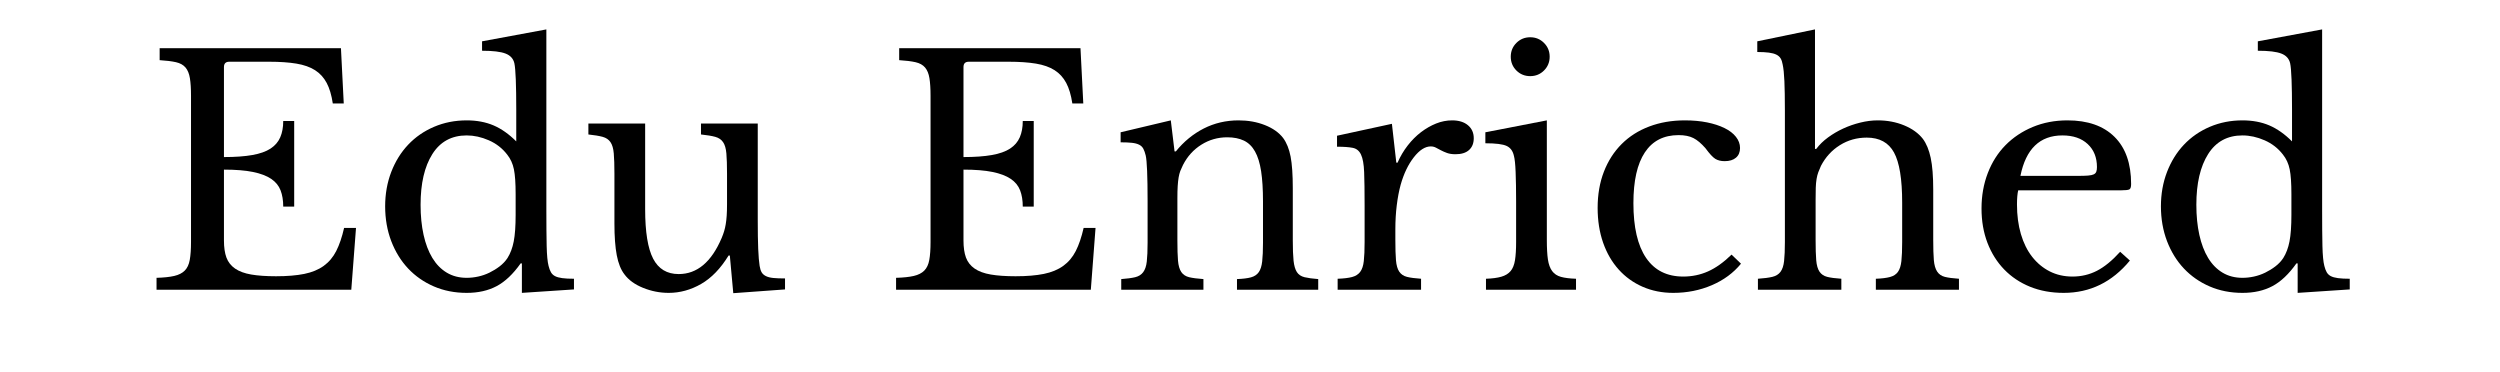
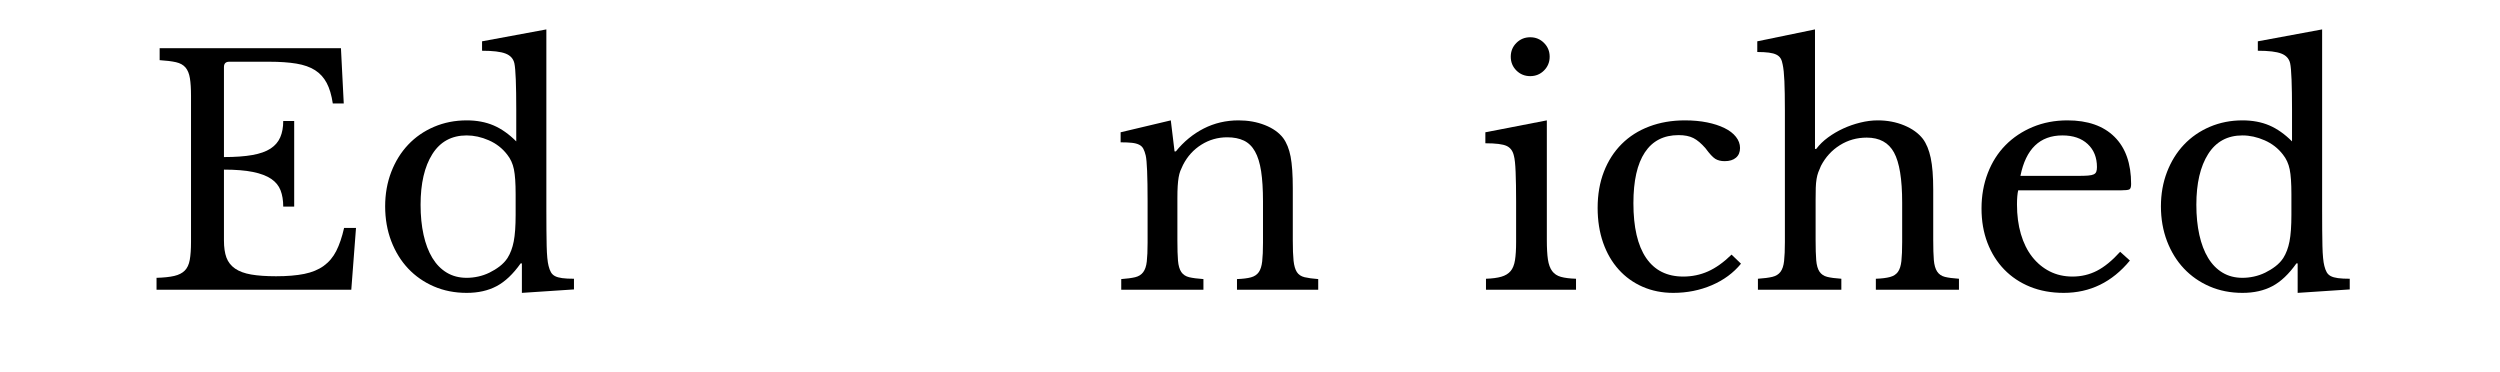
<svg xmlns="http://www.w3.org/2000/svg" width="1692" zoomAndPan="magnify" viewBox="0 0 1269 189" height="252" preserveAspectRatio="xMidYMid meet" version="1.0">
  <defs>
    <g />
  </defs>
  <g fill="#000000" fill-opacity="1">
    <g transform="translate(72.285, 147.069)">
      <g>
        <path d="M 41.391 -67.344 C 47.117 -67.344 51.922 -67.688 55.797 -68.375 C 59.672 -69.062 62.75 -70.148 65.031 -71.641 C 67.312 -73.129 68.957 -75.039 69.969 -77.375 C 70.977 -79.707 71.484 -82.469 71.484 -85.656 L 77.047 -85.656 L 77.047 -42.188 L 71.484 -42.188 C 71.484 -45.375 71.031 -48.133 70.125 -50.469 C 69.227 -52.801 67.641 -54.738 65.359 -56.281 C 63.078 -57.82 60 -58.988 56.125 -59.781 C 52.25 -60.57 47.336 -60.969 41.391 -60.969 L 41.391 -25 C 41.391 -21.488 41.812 -18.594 42.656 -16.312 C 43.508 -14.031 44.973 -12.172 47.047 -10.734 C 49.117 -9.305 51.852 -8.301 55.25 -7.719 C 58.645 -7.133 62.836 -6.844 67.828 -6.844 C 73.453 -6.844 78.227 -7.238 82.156 -8.031 C 86.082 -8.832 89.367 -10.188 92.016 -12.094 C 94.672 -14.008 96.797 -16.531 98.391 -19.656 C 99.984 -22.789 101.312 -26.691 102.375 -31.359 L 108.422 -31.359 L 106.031 0 L 7.172 0 L 7.172 -6.047 C 10.879 -6.148 13.875 -6.469 16.156 -7 C 18.438 -7.531 20.211 -8.43 21.484 -9.703 C 22.766 -10.984 23.613 -12.789 24.031 -15.125 C 24.457 -17.457 24.672 -20.484 24.672 -24.203 L 24.672 -98.391 C 24.672 -102.098 24.484 -105.094 24.109 -107.375 C 23.742 -109.664 23.004 -111.473 21.891 -112.797 C 20.773 -114.117 19.156 -115.02 17.031 -115.5 C 14.906 -115.977 12.145 -116.32 8.75 -116.531 L 8.75 -122.594 L 100.781 -122.594 L 102.203 -94.562 L 96.641 -94.562 C 96.004 -98.812 94.969 -102.285 93.531 -104.984 C 92.094 -107.691 90.129 -109.844 87.641 -111.438 C 85.148 -113.031 81.992 -114.145 78.172 -114.781 C 74.348 -115.414 69.727 -115.734 64.312 -115.734 L 44.094 -115.734 C 42.289 -115.734 41.391 -114.832 41.391 -113.031 Z M 41.391 -67.344 " />
      </g>
    </g>
  </g>
  <g fill="#000000" fill-opacity="1">
    <g transform="translate(187.863, 147.069)">
      <g>
        <path d="M 77.047 -13.375 L 76.422 -13.375 C 72.598 -7.957 68.535 -4.109 64.234 -1.828 C 59.941 0.453 54.875 1.594 49.031 1.594 C 42.977 1.594 37.43 0.504 32.391 -1.672 C 27.348 -3.848 22.992 -6.875 19.328 -10.75 C 15.672 -14.625 12.805 -19.266 10.734 -24.672 C 8.672 -30.086 7.641 -35.977 7.641 -42.344 C 7.641 -48.602 8.672 -54.414 10.734 -59.781 C 12.805 -65.145 15.672 -69.758 19.328 -73.625 C 22.992 -77.5 27.375 -80.523 32.469 -82.703 C 37.57 -84.879 43.094 -85.969 49.031 -85.969 C 54.125 -85.969 58.66 -85.117 62.641 -83.422 C 66.617 -81.723 70.469 -79.016 74.188 -75.297 L 74.188 -91.547 C 74.188 -97.586 74.109 -102.625 73.953 -106.656 C 73.797 -110.695 73.555 -113.457 73.234 -114.938 C 72.703 -117.281 71.211 -118.926 68.766 -119.875 C 66.328 -120.832 62.348 -121.312 56.828 -121.312 L 56.828 -126.094 L 89.469 -132.141 L 89.469 -40.281 C 89.469 -32.957 89.52 -26.93 89.625 -22.203 C 89.738 -17.484 90.062 -14.113 90.594 -12.094 C 90.906 -10.82 91.301 -9.758 91.781 -8.906 C 92.258 -8.062 92.945 -7.398 93.844 -6.922 C 94.75 -6.441 95.973 -6.098 97.516 -5.891 C 99.055 -5.68 101.047 -5.578 103.484 -5.578 L 103.484 -0.156 L 77.047 1.594 Z M 73.875 -48.562 C 73.875 -54.07 73.582 -58.258 73 -61.125 C 72.414 -64 71.273 -66.492 69.578 -68.609 C 67.129 -71.797 64.02 -74.211 60.25 -75.859 C 56.488 -77.504 52.75 -78.328 49.031 -78.328 C 41.395 -78.328 35.582 -75.164 31.594 -68.844 C 27.613 -62.531 25.625 -53.961 25.625 -43.141 C 25.625 -37.516 26.129 -32.422 27.141 -27.859 C 28.148 -23.297 29.633 -19.395 31.594 -16.156 C 33.562 -12.914 36.004 -10.422 38.922 -8.672 C 41.836 -6.922 45.207 -6.047 49.031 -6.047 C 50.945 -6.047 52.883 -6.258 54.844 -6.688 C 56.812 -7.113 58.723 -7.773 60.578 -8.672 C 62.43 -9.578 64.156 -10.641 65.75 -11.859 C 67.344 -13.078 68.672 -14.484 69.734 -16.078 C 71.211 -18.41 72.27 -21.223 72.906 -24.516 C 73.551 -27.805 73.875 -32.316 73.875 -38.047 Z M 73.875 -48.562 " />
      </g>
    </g>
  </g>
  <g fill="#000000" fill-opacity="1">
    <g transform="translate(295.321, 147.069)">
      <g>
-         <path d="M 73.719 -58.906 C 73.719 -63.258 73.609 -66.68 73.391 -69.172 C 73.18 -71.672 72.625 -73.582 71.719 -74.906 C 70.82 -76.227 69.492 -77.129 67.734 -77.609 C 65.984 -78.086 63.57 -78.488 60.5 -78.812 L 60.5 -84.375 L 89.312 -84.375 L 89.312 -35.5 C 89.312 -29.445 89.391 -24.508 89.547 -20.688 C 89.711 -16.875 89.953 -14.008 90.266 -12.094 C 90.484 -10.719 90.828 -9.629 91.297 -8.828 C 91.773 -8.035 92.492 -7.398 93.453 -6.922 C 94.41 -6.441 95.656 -6.125 97.188 -5.969 C 98.727 -5.812 100.719 -5.734 103.156 -5.734 L 103.156 -0.156 L 76.891 1.75 L 75.141 -17.359 L 74.5 -17.359 C 70.469 -10.773 65.828 -5.969 60.578 -2.938 C 55.328 0.082 49.832 1.594 44.094 1.594 C 39.633 1.594 35.305 0.742 31.109 -0.953 C 26.922 -2.648 23.77 -4.93 21.656 -7.797 C 19.844 -10.129 18.539 -13.363 17.75 -17.5 C 16.957 -21.645 16.562 -27.008 16.562 -33.594 L 16.562 -58.906 C 16.562 -63.258 16.453 -66.68 16.234 -69.172 C 16.023 -71.672 15.469 -73.582 14.562 -74.906 C 13.664 -76.227 12.336 -77.129 10.578 -77.609 C 8.828 -78.086 6.414 -78.488 3.344 -78.812 L 3.344 -84.375 L 32.156 -84.375 L 32.156 -40.922 C 32.156 -29.348 33.508 -20.957 36.219 -15.75 C 38.926 -10.551 43.25 -7.953 49.188 -7.953 C 58.531 -7.953 65.801 -14.055 71 -26.266 C 71.531 -27.535 71.953 -28.703 72.266 -29.766 C 72.586 -30.828 72.852 -31.992 73.062 -33.266 C 73.281 -34.547 73.441 -35.977 73.547 -37.562 C 73.66 -39.156 73.719 -41.066 73.719 -43.297 Z M 73.719 -58.906 " />
-       </g>
+         </g>
    </g>
  </g>
  <g fill="#000000" fill-opacity="1">
    <g transform="translate(401.984, 147.069)">
      <g />
    </g>
  </g>
  <g fill="#000000" fill-opacity="1">
    <g transform="translate(447.674, 147.069)">
      <g>
-         <path d="M 41.391 -67.344 C 47.117 -67.344 51.922 -67.688 55.797 -68.375 C 59.672 -69.062 62.75 -70.148 65.031 -71.641 C 67.312 -73.129 68.957 -75.039 69.969 -77.375 C 70.977 -79.707 71.484 -82.469 71.484 -85.656 L 77.047 -85.656 L 77.047 -42.188 L 71.484 -42.188 C 71.484 -45.375 71.031 -48.133 70.125 -50.469 C 69.227 -52.801 67.641 -54.738 65.359 -56.281 C 63.078 -57.82 60 -58.988 56.125 -59.781 C 52.25 -60.57 47.336 -60.969 41.391 -60.969 L 41.391 -25 C 41.391 -21.488 41.812 -18.594 42.656 -16.312 C 43.508 -14.031 44.973 -12.172 47.047 -10.734 C 49.117 -9.305 51.852 -8.301 55.25 -7.719 C 58.645 -7.133 62.836 -6.844 67.828 -6.844 C 73.453 -6.844 78.227 -7.238 82.156 -8.031 C 86.082 -8.832 89.367 -10.188 92.016 -12.094 C 94.672 -14.008 96.797 -16.531 98.391 -19.656 C 99.984 -22.789 101.312 -26.691 102.375 -31.359 L 108.422 -31.359 L 106.031 0 L 7.172 0 L 7.172 -6.047 C 10.879 -6.148 13.875 -6.469 16.156 -7 C 18.438 -7.531 20.211 -8.43 21.484 -9.703 C 22.766 -10.984 23.613 -12.789 24.031 -15.125 C 24.457 -17.457 24.672 -20.484 24.672 -24.203 L 24.672 -98.391 C 24.672 -102.098 24.484 -105.094 24.109 -107.375 C 23.742 -109.664 23.004 -111.473 21.891 -112.797 C 20.773 -114.117 19.156 -115.02 17.031 -115.5 C 14.906 -115.977 12.145 -116.32 8.75 -116.531 L 8.75 -122.594 L 100.781 -122.594 L 102.203 -94.562 L 96.641 -94.562 C 96.004 -98.812 94.969 -102.285 93.531 -104.984 C 92.094 -107.691 90.129 -109.844 87.641 -111.438 C 85.148 -113.031 81.992 -114.145 78.172 -114.781 C 74.348 -115.414 69.727 -115.734 64.312 -115.734 L 44.094 -115.734 C 42.289 -115.734 41.391 -114.832 41.391 -113.031 Z M 41.391 -67.344 " />
-       </g>
+         </g>
    </g>
  </g>
  <g fill="#000000" fill-opacity="1">
    <g transform="translate(563.252, 147.069)">
      <g>
        <path d="M 34.391 -25 C 34.391 -20.645 34.492 -17.219 34.703 -14.719 C 34.922 -12.227 35.477 -10.316 36.375 -8.984 C 37.281 -7.66 38.609 -6.785 40.359 -6.359 C 42.109 -5.941 44.523 -5.625 47.609 -5.406 L 47.609 0 L 5.891 0 L 5.891 -5.406 C 8.859 -5.625 11.219 -5.941 12.969 -6.359 C 14.727 -6.785 16.082 -7.633 17.031 -8.906 C 17.988 -10.188 18.598 -11.992 18.859 -14.328 C 19.129 -16.66 19.266 -19.844 19.266 -23.875 L 19.266 -45.047 C 19.266 -57.68 18.945 -65.379 18.312 -68.141 C 17.988 -69.516 17.586 -70.656 17.109 -71.562 C 16.629 -72.469 15.91 -73.156 14.953 -73.625 C 14.004 -74.102 12.785 -74.422 11.297 -74.578 C 9.816 -74.742 7.91 -74.828 5.578 -74.828 L 5.578 -79.922 L 31.047 -85.969 L 32.953 -70.203 L 33.594 -70.203 C 37.625 -75.191 42.344 -79.066 47.75 -81.828 C 53.164 -84.586 59.062 -85.969 65.438 -85.969 C 70.312 -85.969 74.766 -85.172 78.797 -83.578 C 82.836 -81.984 85.922 -79.805 88.047 -77.047 C 89.848 -74.609 91.117 -71.453 91.859 -67.578 C 92.598 -63.703 92.969 -58.367 92.969 -51.578 L 92.969 -25 C 92.969 -20.645 93.098 -17.219 93.359 -14.719 C 93.629 -12.227 94.188 -10.316 95.031 -8.984 C 95.883 -7.66 97.188 -6.785 98.938 -6.359 C 100.695 -5.941 103.008 -5.625 105.875 -5.406 L 105.875 0 L 64.641 0 L 64.641 -5.406 C 67.609 -5.52 69.969 -5.812 71.719 -6.281 C 73.469 -6.758 74.789 -7.633 75.688 -8.906 C 76.594 -10.188 77.176 -12.02 77.438 -14.406 C 77.707 -16.789 77.844 -19.945 77.844 -23.875 L 77.844 -44.891 C 77.844 -50.941 77.523 -56.035 76.891 -60.172 C 76.254 -64.316 75.219 -67.66 73.781 -70.203 C 72.352 -72.754 70.473 -74.586 68.141 -75.703 C 65.805 -76.816 62.992 -77.375 59.703 -77.375 C 54.922 -77.375 50.539 -76.125 46.562 -73.625 C 42.582 -71.133 39.477 -67.711 37.25 -63.359 C 36.719 -62.297 36.266 -61.285 35.891 -60.328 C 35.523 -59.379 35.234 -58.266 35.016 -56.984 C 34.805 -55.711 34.648 -54.254 34.547 -52.609 C 34.441 -50.973 34.391 -48.879 34.391 -46.328 Z M 34.391 -25 " />
      </g>
    </g>
  </g>
  <g fill="#000000" fill-opacity="1">
    <g transform="translate(672.939, 147.069)">
      <g>
-         <path d="M 35.344 -25.312 C 35.344 -20.957 35.445 -17.504 35.656 -14.953 C 35.875 -12.41 36.43 -10.477 37.328 -9.156 C 38.234 -7.832 39.535 -6.957 41.234 -6.531 C 42.93 -6.102 45.316 -5.785 48.391 -5.578 L 48.391 0 L 6.047 0 L 6.047 -5.578 C 9.129 -5.68 11.57 -5.973 13.375 -6.453 C 15.176 -6.93 16.551 -7.805 17.5 -9.078 C 18.457 -10.348 19.066 -12.176 19.328 -14.562 C 19.598 -16.957 19.734 -20.172 19.734 -24.203 L 19.734 -42.828 C 19.734 -50.047 19.656 -55.672 19.5 -59.703 C 19.344 -63.734 18.812 -66.703 17.906 -68.609 C 17.008 -70.523 15.602 -71.664 13.688 -72.031 C 11.781 -72.406 9.129 -72.594 5.734 -72.594 L 5.734 -78.172 L 33.594 -84.219 L 35.828 -64.484 L 36.453 -64.484 C 37.836 -67.66 39.562 -70.578 41.625 -73.234 C 43.695 -75.891 45.953 -78.145 48.391 -80 C 50.836 -81.852 53.383 -83.312 56.031 -84.375 C 58.688 -85.438 61.395 -85.969 64.156 -85.969 C 67.551 -85.969 70.227 -85.145 72.188 -83.5 C 74.156 -81.852 75.141 -79.648 75.141 -76.891 C 75.141 -74.348 74.344 -72.359 72.75 -70.922 C 71.164 -69.492 68.883 -68.781 65.906 -68.781 C 64.207 -68.781 62.773 -68.988 61.609 -69.406 C 60.441 -69.832 59.406 -70.285 58.5 -70.766 C 57.602 -71.242 56.754 -71.691 55.953 -72.109 C 55.16 -72.535 54.285 -72.75 53.328 -72.75 C 50.461 -72.75 47.598 -70.914 44.734 -67.25 C 41.867 -63.594 39.641 -58.953 38.047 -53.328 C 37.203 -50.254 36.539 -46.781 36.062 -42.906 C 35.582 -39.031 35.344 -34.969 35.344 -30.719 Z M 35.344 -25.312 " />
-       </g>
+         </g>
    </g>
  </g>
  <g fill="#000000" fill-opacity="1">
    <g transform="translate(748.877, 147.069)">
      <g>
        <path d="M 36.297 -25.312 C 36.297 -21.176 36.477 -17.859 36.844 -15.359 C 37.219 -12.867 37.938 -10.906 39 -9.469 C 40.062 -8.039 41.547 -7.062 43.453 -6.531 C 45.367 -6 47.922 -5.68 51.109 -5.578 L 51.109 0 L 5.406 0 L 5.406 -5.578 C 8.594 -5.68 11.191 -6.023 13.203 -6.609 C 15.223 -7.191 16.789 -8.145 17.906 -9.469 C 19.02 -10.801 19.766 -12.66 20.141 -15.047 C 20.516 -17.43 20.703 -20.484 20.703 -24.203 L 20.703 -44.578 C 20.703 -50.734 20.617 -55.801 20.453 -59.781 C 20.297 -63.758 20.004 -66.492 19.578 -67.984 C 19.047 -70.422 17.82 -72.086 15.906 -72.984 C 14 -73.891 10.395 -74.344 5.094 -74.344 L 5.094 -79.922 L 36.297 -85.969 Z M 17.984 -118.281 C 17.984 -121.039 18.938 -123.375 20.844 -125.281 C 22.758 -127.195 25.098 -128.156 27.859 -128.156 C 30.617 -128.156 32.953 -127.195 34.859 -125.281 C 36.773 -123.375 37.734 -121.039 37.734 -118.281 C 37.734 -115.531 36.773 -113.195 34.859 -111.281 C 32.953 -109.375 30.617 -108.422 27.859 -108.422 C 25.098 -108.422 22.758 -109.375 20.844 -111.281 C 18.938 -113.195 17.984 -115.531 17.984 -118.281 Z M 17.984 -118.281 " />
      </g>
    </g>
  </g>
  <g fill="#000000" fill-opacity="1">
    <g transform="translate(803.164, 147.069)">
      <g>
        <path d="M 80.562 -13.219 C 76.738 -8.539 71.801 -4.898 65.75 -2.297 C 59.695 0.297 53.172 1.594 46.172 1.594 C 40.547 1.594 35.367 0.562 30.641 -1.5 C 25.922 -3.57 21.863 -6.492 18.469 -10.266 C 15.07 -14.035 12.441 -18.57 10.578 -23.875 C 8.723 -29.188 7.797 -35.078 7.797 -41.547 C 7.797 -48.336 8.859 -54.469 10.984 -59.938 C 13.109 -65.406 16.109 -70.078 19.984 -73.953 C 23.859 -77.828 28.523 -80.797 33.984 -82.859 C 39.453 -84.93 45.477 -85.969 52.062 -85.969 C 56.195 -85.969 59.961 -85.625 63.359 -84.938 C 66.754 -84.25 69.695 -83.289 72.188 -82.062 C 74.688 -80.844 76.625 -79.359 78 -77.609 C 79.383 -75.859 80.078 -73.973 80.078 -71.953 C 80.078 -69.836 79.383 -68.191 78 -67.016 C 76.625 -65.848 74.719 -65.266 72.281 -65.266 C 70.363 -65.266 68.77 -65.66 67.5 -66.453 C 66.227 -67.254 64.582 -69.035 62.562 -71.797 C 60.438 -74.242 58.395 -75.969 56.438 -76.969 C 54.477 -77.977 51.957 -78.484 48.875 -78.484 C 41.344 -78.484 35.641 -75.562 31.766 -69.719 C 27.891 -63.883 25.953 -55.289 25.953 -43.938 C 25.953 -31.727 28.098 -22.469 32.391 -16.156 C 36.691 -9.844 42.984 -6.688 51.266 -6.688 C 55.723 -6.688 59.914 -7.562 63.844 -9.312 C 67.77 -11.062 71.75 -13.898 75.781 -17.828 Z M 80.562 -13.219 " />
      </g>
    </g>
  </g>
  <g fill="#000000" fill-opacity="1">
    <g transform="translate(888.494, 147.069)">
      <g>
        <path d="M 33.109 -25.312 C 33.109 -20.957 33.211 -17.504 33.422 -14.953 C 33.641 -12.41 34.195 -10.477 35.094 -9.156 C 36 -7.832 37.301 -6.957 39 -6.531 C 40.695 -6.102 43.086 -5.785 46.172 -5.578 L 46.172 0 L 3.828 0 L 3.828 -5.578 C 6.898 -5.785 9.336 -6.102 11.141 -6.531 C 12.941 -6.957 14.32 -7.805 15.281 -9.078 C 16.238 -10.348 16.848 -12.176 17.109 -14.562 C 17.379 -16.957 17.516 -20.172 17.516 -24.203 L 17.516 -90.906 C 17.516 -97.164 17.43 -102.148 17.266 -105.859 C 17.109 -109.578 16.816 -112.395 16.391 -114.312 C 16.18 -115.582 15.836 -116.613 15.359 -117.406 C 14.879 -118.207 14.16 -118.848 13.203 -119.328 C 12.254 -119.805 10.984 -120.148 9.391 -120.359 C 7.797 -120.566 5.832 -120.672 3.5 -120.672 L 3.5 -126.094 L 32.797 -132.141 L 32.797 -71.484 L 33.438 -71.484 C 35.031 -73.609 37.02 -75.547 39.406 -77.297 C 41.789 -79.047 44.363 -80.555 47.125 -81.828 C 49.883 -83.098 52.773 -84.102 55.797 -84.844 C 58.828 -85.594 61.773 -85.969 64.641 -85.969 C 69.516 -85.969 73.992 -85.117 78.078 -83.422 C 82.172 -81.723 85.332 -79.441 87.562 -76.578 C 89.363 -74.141 90.688 -70.926 91.531 -66.938 C 92.383 -62.957 92.812 -57.57 92.812 -50.781 L 92.812 -25.312 C 92.812 -20.957 92.914 -17.531 93.125 -15.031 C 93.344 -12.539 93.898 -10.609 94.797 -9.234 C 95.703 -7.859 97.004 -6.957 98.703 -6.531 C 100.398 -6.102 102.789 -5.785 105.875 -5.578 L 105.875 0 L 63.688 0 L 63.688 -5.578 C 66.656 -5.68 69.039 -5.973 70.844 -6.453 C 72.645 -6.93 74 -7.805 74.906 -9.078 C 75.812 -10.348 76.395 -12.176 76.656 -14.562 C 76.914 -16.957 77.047 -20.172 77.047 -24.203 L 77.047 -44.266 C 77.047 -56.148 75.664 -64.613 72.906 -69.656 C 70.156 -74.695 65.539 -77.219 59.062 -77.219 C 54.07 -77.219 49.535 -75.941 45.453 -73.391 C 41.367 -70.848 38.16 -67.348 35.828 -62.891 C 35.297 -61.723 34.844 -60.633 34.469 -59.625 C 34.094 -58.613 33.801 -57.469 33.594 -56.188 C 33.383 -54.914 33.25 -53.457 33.188 -51.812 C 33.133 -50.176 33.109 -48.133 33.109 -45.688 Z M 33.109 -25.312 " />
      </g>
    </g>
  </g>
  <g fill="#000000" fill-opacity="1">
    <g transform="translate(998.022, 147.069)">
      <g>
        <path d="M 83.109 -14.812 C 74.086 -3.875 62.891 1.594 49.516 1.594 C 43.254 1.594 37.57 0.562 32.469 -1.5 C 27.375 -3.57 22.992 -6.492 19.328 -10.266 C 15.672 -14.035 12.832 -18.547 10.812 -23.797 C 8.801 -29.055 7.797 -34.867 7.797 -41.234 C 7.797 -47.703 8.859 -53.695 10.984 -59.219 C 13.109 -64.738 16.109 -69.461 19.984 -73.391 C 23.859 -77.316 28.473 -80.395 33.828 -82.625 C 39.191 -84.852 45.055 -85.969 51.422 -85.969 C 61.711 -85.969 69.672 -83.18 75.297 -77.609 C 80.922 -72.035 83.734 -64.051 83.734 -53.656 C 83.734 -52.164 83.441 -51.258 82.859 -50.938 C 82.273 -50.625 80.926 -50.469 78.812 -50.469 L 26.422 -50.469 C 26.211 -49.613 26.055 -48.578 25.953 -47.359 C 25.848 -46.141 25.797 -44.785 25.797 -43.297 C 25.797 -37.785 26.457 -32.773 27.781 -28.266 C 29.102 -23.754 31.008 -19.906 33.5 -16.719 C 36 -13.531 38.973 -11.062 42.422 -9.312 C 45.879 -7.562 49.727 -6.688 53.969 -6.688 C 58.426 -6.688 62.566 -7.664 66.391 -9.625 C 70.211 -11.594 74.141 -14.805 78.172 -19.266 Z M 56.828 -57.797 C 58.953 -57.797 60.648 -57.848 61.922 -57.953 C 63.203 -58.055 64.16 -58.266 64.797 -58.578 C 65.43 -58.898 65.852 -59.352 66.062 -59.938 C 66.281 -60.52 66.391 -61.289 66.391 -62.25 C 66.391 -67.133 64.82 -71.035 61.688 -73.953 C 58.562 -76.867 54.289 -78.328 48.875 -78.328 C 37.414 -78.328 30.305 -71.484 27.547 -57.797 Z M 56.828 -57.797 " />
      </g>
    </g>
  </g>
  <g fill="#000000" fill-opacity="1">
    <g transform="translate(1089.243, 147.069)">
      <g>
        <path d="M 77.047 -13.375 L 76.422 -13.375 C 72.598 -7.957 68.535 -4.109 64.234 -1.828 C 59.941 0.453 54.875 1.594 49.031 1.594 C 42.977 1.594 37.43 0.504 32.391 -1.672 C 27.348 -3.848 22.992 -6.875 19.328 -10.75 C 15.672 -14.625 12.805 -19.266 10.734 -24.672 C 8.672 -30.086 7.641 -35.977 7.641 -42.344 C 7.641 -48.602 8.672 -54.414 10.734 -59.781 C 12.805 -65.145 15.672 -69.758 19.328 -73.625 C 22.992 -77.5 27.375 -80.523 32.469 -82.703 C 37.57 -84.879 43.094 -85.969 49.031 -85.969 C 54.125 -85.969 58.66 -85.117 62.641 -83.422 C 66.617 -81.723 70.469 -79.016 74.188 -75.297 L 74.188 -91.547 C 74.188 -97.586 74.109 -102.625 73.953 -106.656 C 73.797 -110.695 73.555 -113.457 73.234 -114.938 C 72.703 -117.281 71.211 -118.926 68.766 -119.875 C 66.328 -120.832 62.348 -121.312 56.828 -121.312 L 56.828 -126.094 L 89.469 -132.141 L 89.469 -40.281 C 89.469 -32.957 89.52 -26.93 89.625 -22.203 C 89.738 -17.484 90.062 -14.113 90.594 -12.094 C 90.906 -10.82 91.301 -9.758 91.781 -8.906 C 92.258 -8.062 92.945 -7.398 93.844 -6.922 C 94.75 -6.441 95.973 -6.098 97.516 -5.891 C 99.055 -5.68 101.047 -5.578 103.484 -5.578 L 103.484 -0.156 L 77.047 1.594 Z M 73.875 -48.562 C 73.875 -54.07 73.582 -58.258 73 -61.125 C 72.414 -64 71.273 -66.492 69.578 -68.609 C 67.129 -71.797 64.02 -74.211 60.25 -75.859 C 56.488 -77.504 52.75 -78.328 49.031 -78.328 C 41.395 -78.328 35.582 -75.164 31.594 -68.844 C 27.613 -62.531 25.625 -53.961 25.625 -43.141 C 25.625 -37.516 26.129 -32.422 27.141 -27.859 C 28.148 -23.297 29.633 -19.395 31.594 -16.156 C 33.562 -12.914 36.004 -10.422 38.922 -8.672 C 41.836 -6.922 45.207 -6.047 49.031 -6.047 C 50.945 -6.047 52.883 -6.258 54.844 -6.688 C 56.812 -7.113 58.723 -7.773 60.578 -8.672 C 62.43 -9.578 64.156 -10.641 65.75 -11.859 C 67.344 -13.078 68.672 -14.484 69.734 -16.078 C 71.211 -18.41 72.27 -21.223 72.906 -24.516 C 73.551 -27.805 73.875 -32.316 73.875 -38.047 Z M 73.875 -48.562 " />
      </g>
    </g>
  </g>
</svg>